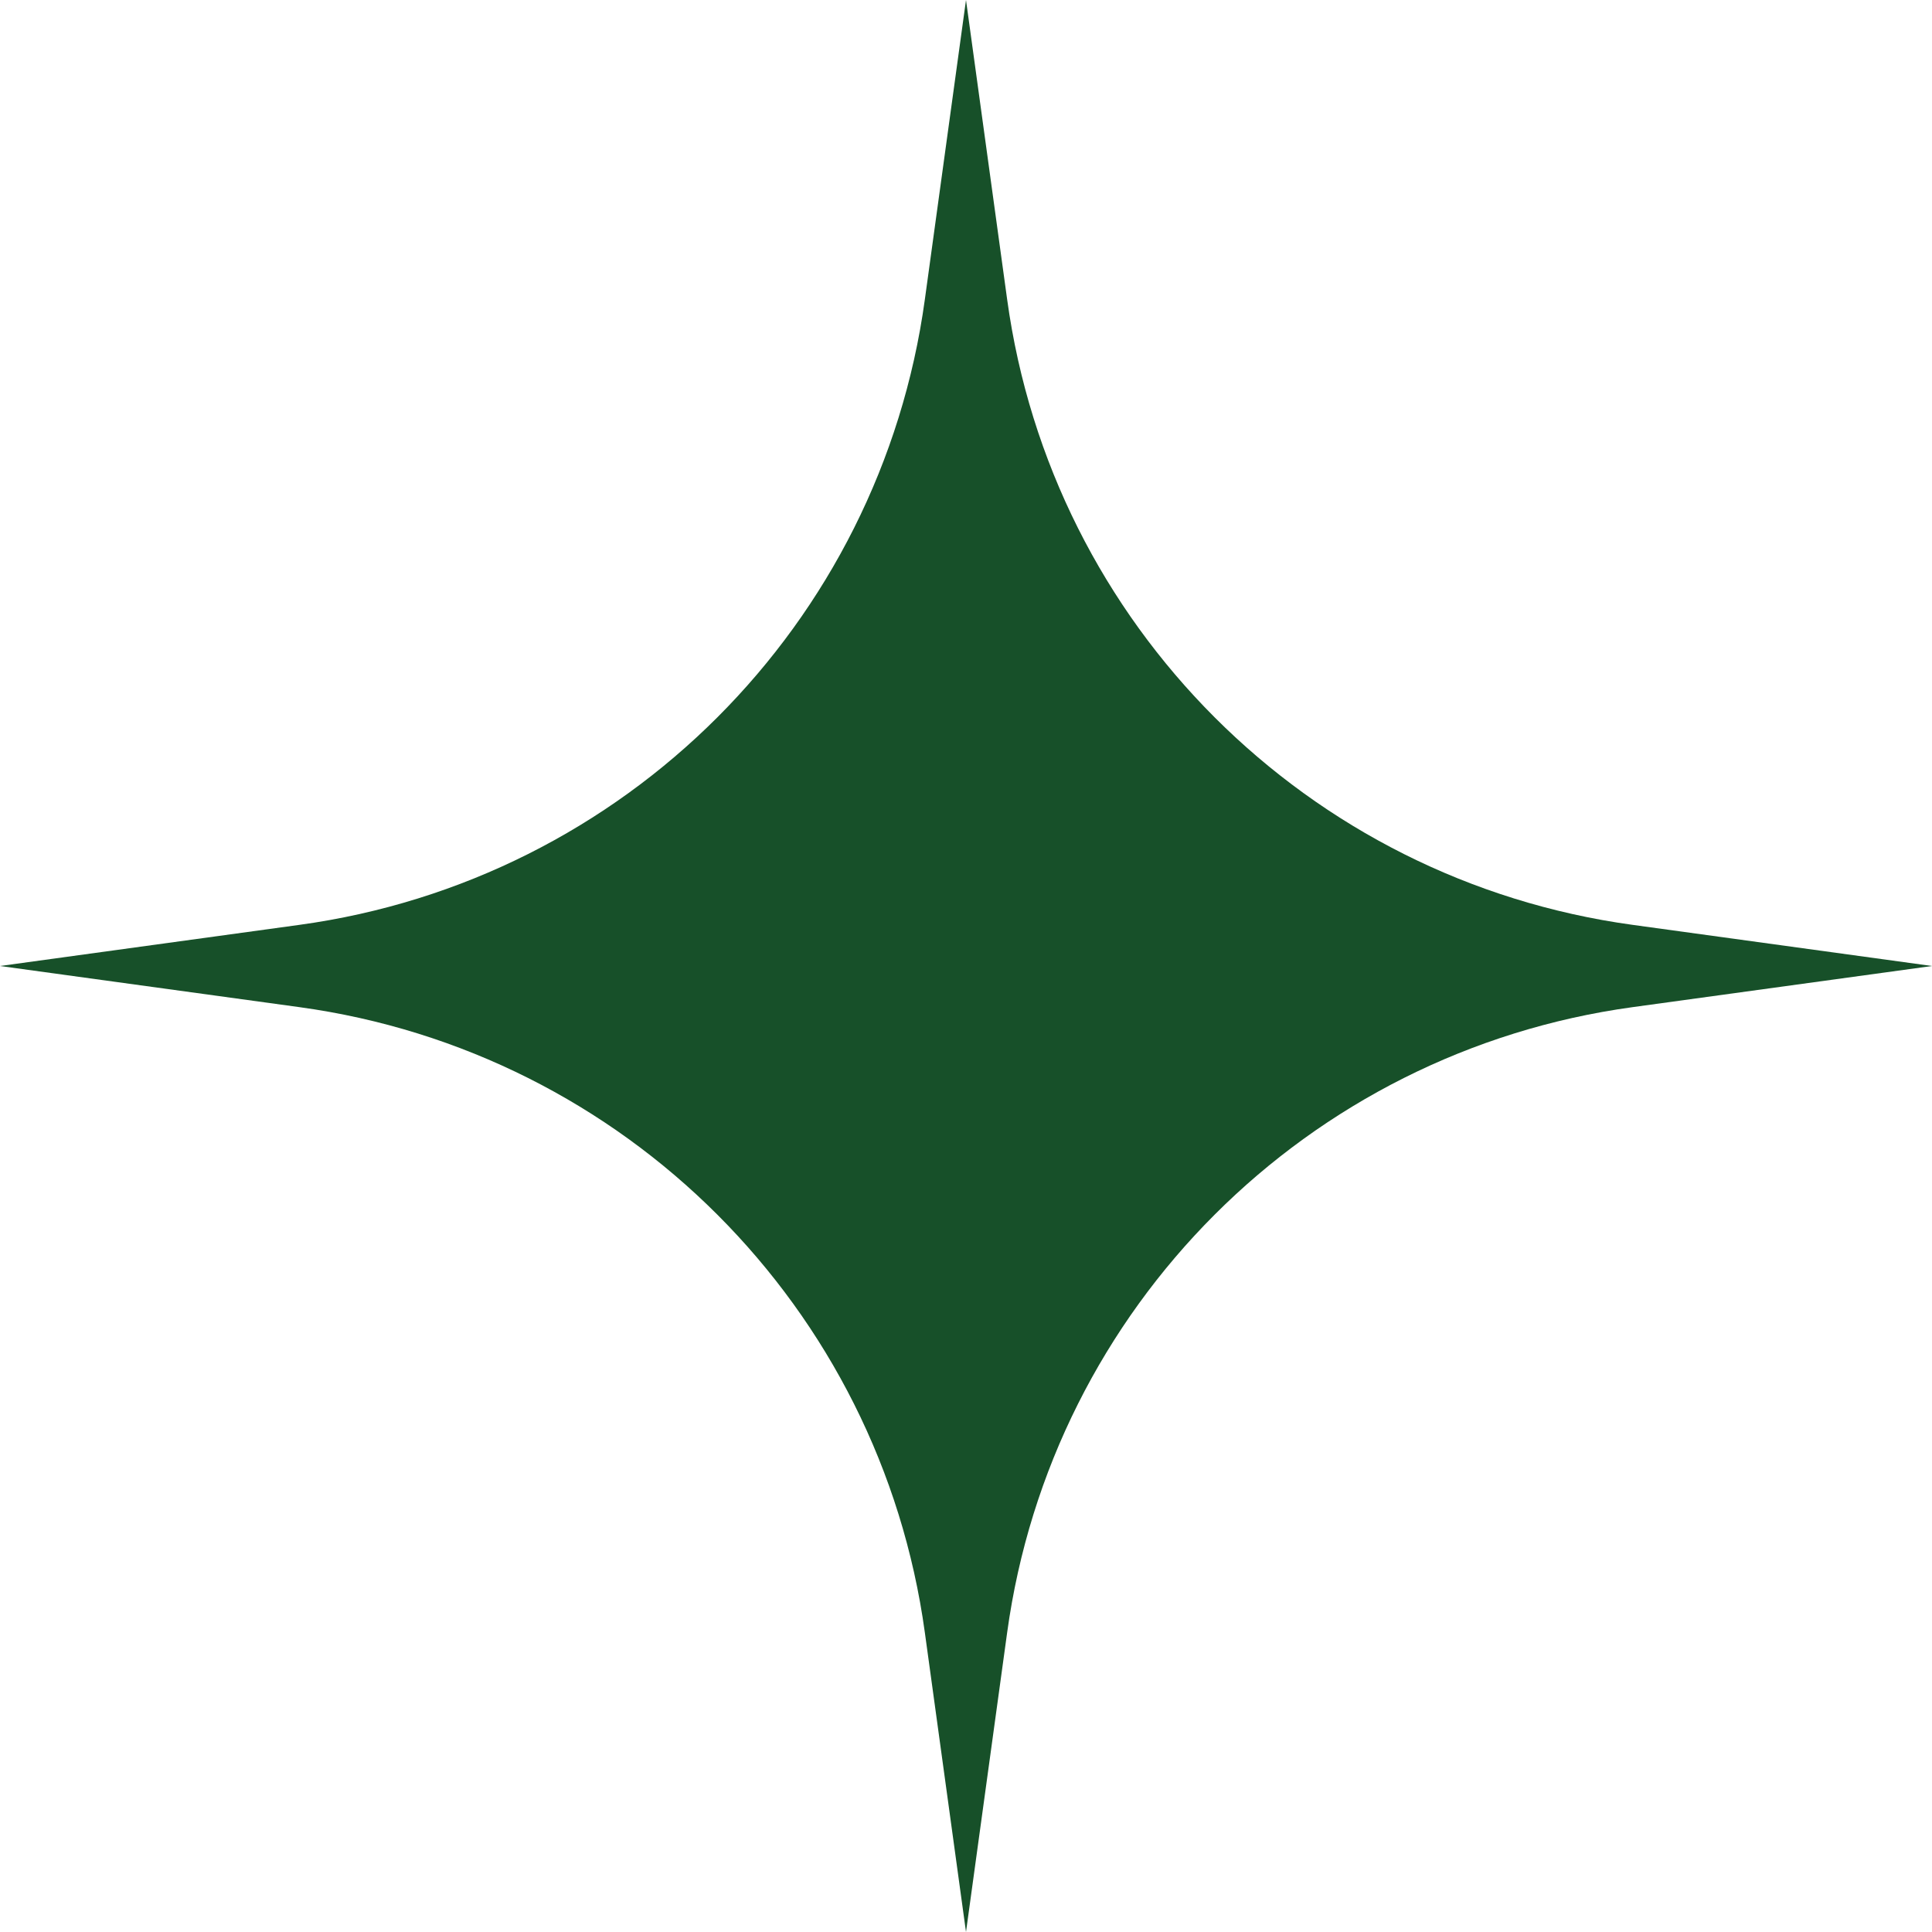
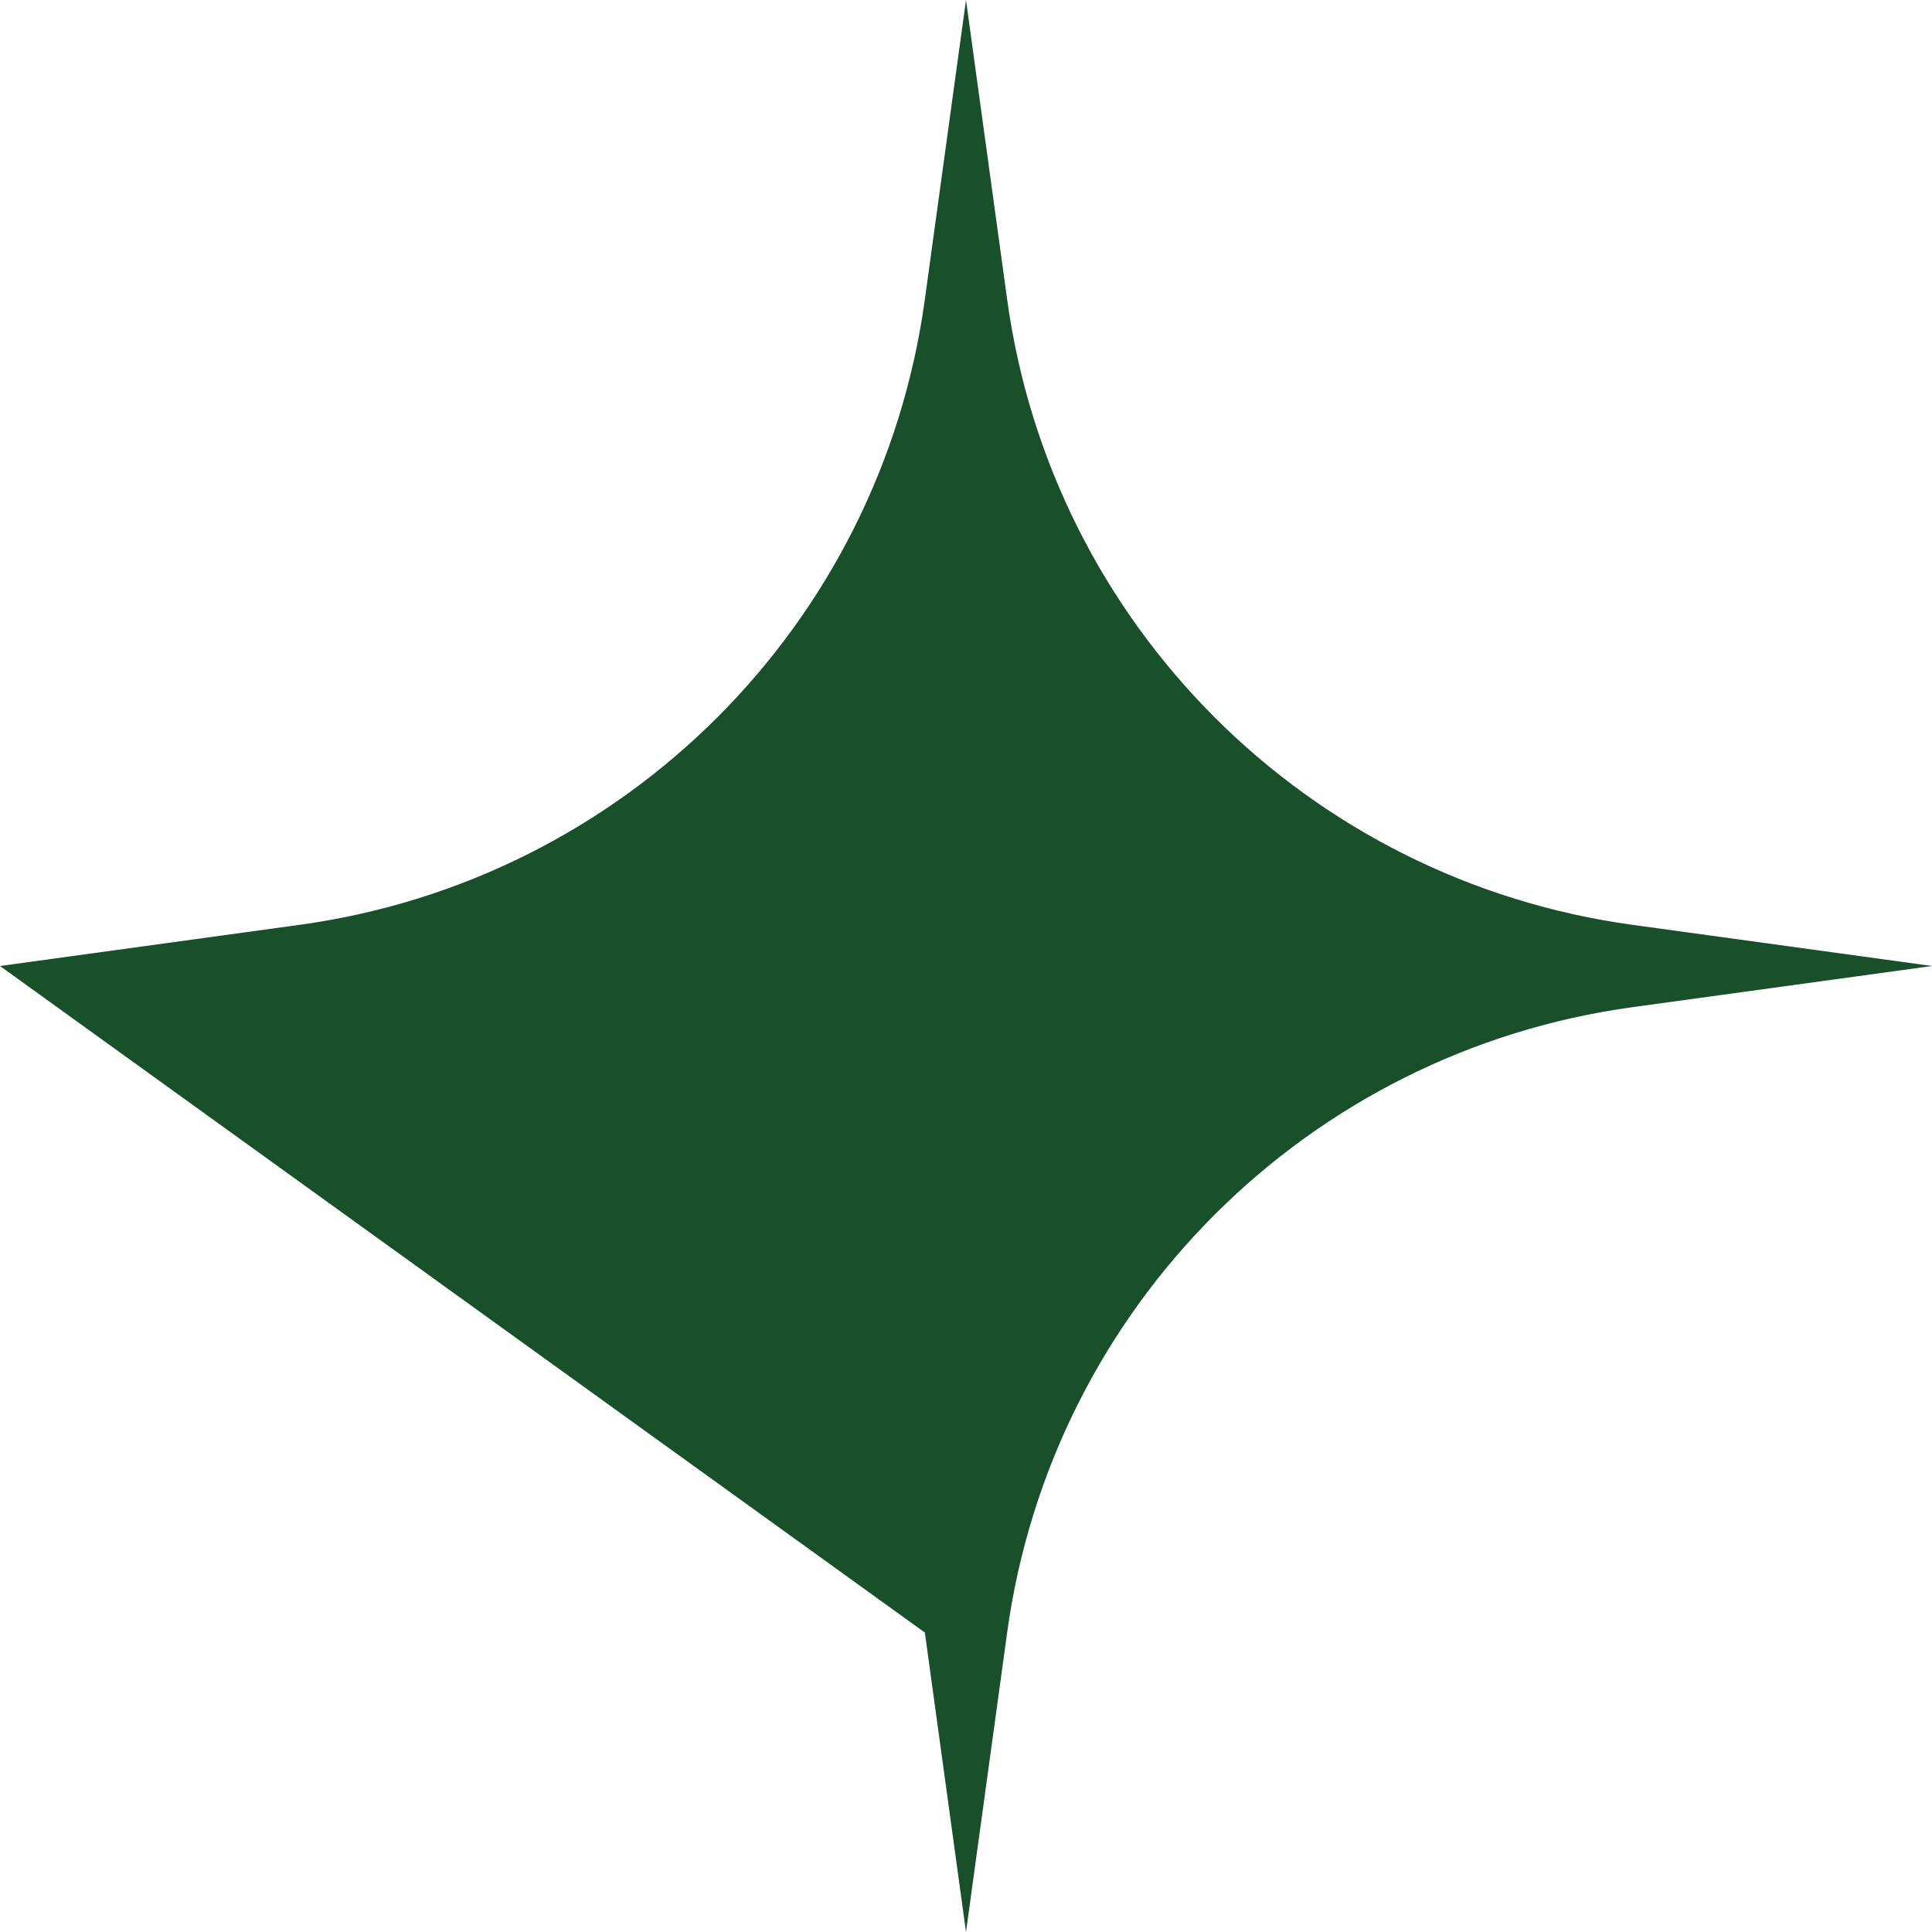
<svg xmlns="http://www.w3.org/2000/svg" fill="none" height="100%" overflow="visible" preserveAspectRatio="none" style="display: block;" viewBox="0 0 10 10" width="100%">
-   <path d="M8.45 4.787L10 5L8.45 5.213C6.767 5.444 5.444 6.767 5.213 8.45L5 10L4.787 8.45C4.556 6.767 3.233 5.444 1.55 5.213L0 5L1.55 4.787C3.233 4.556 4.556 3.233 4.787 1.55L5 0L5.213 1.55C5.444 3.233 6.767 4.556 8.45 4.787Z" fill="#175029" id="Vector" />
+   <path d="M8.45 4.787L10 5L8.45 5.213C6.767 5.444 5.444 6.767 5.213 8.45L5 10L4.787 8.45L0 5L1.55 4.787C3.233 4.556 4.556 3.233 4.787 1.55L5 0L5.213 1.55C5.444 3.233 6.767 4.556 8.45 4.787Z" fill="#175029" id="Vector" />
</svg>